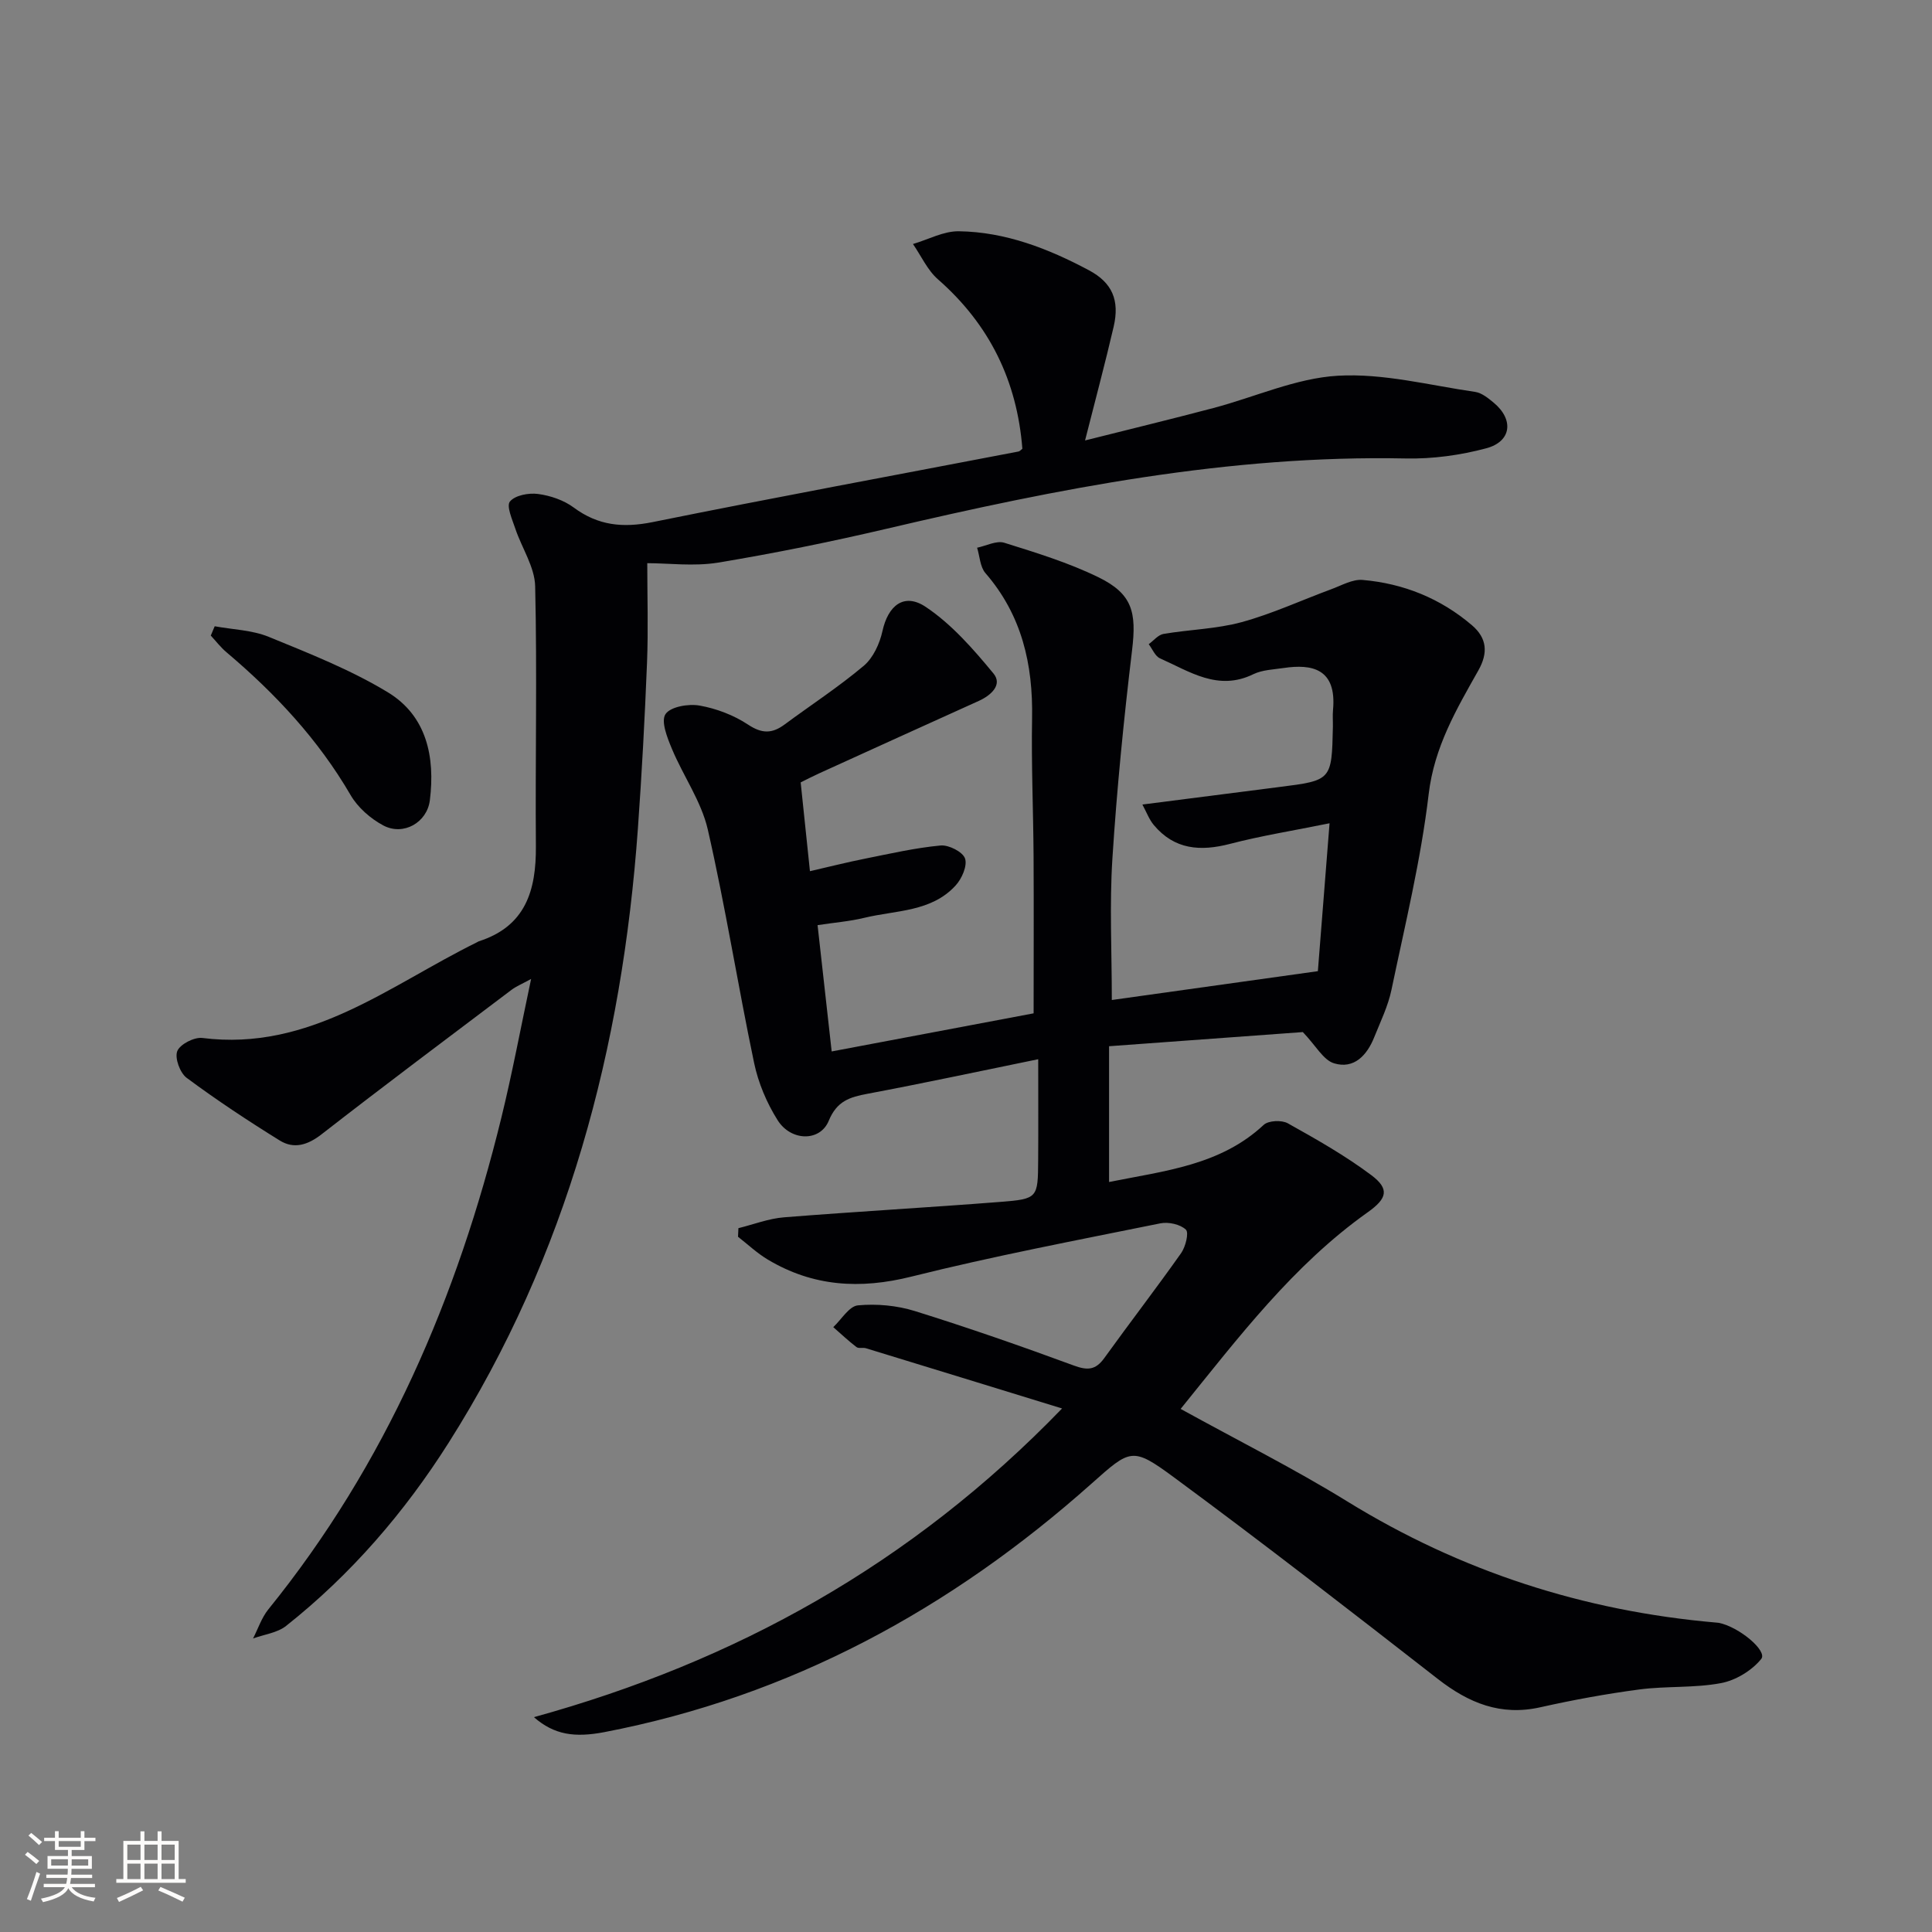
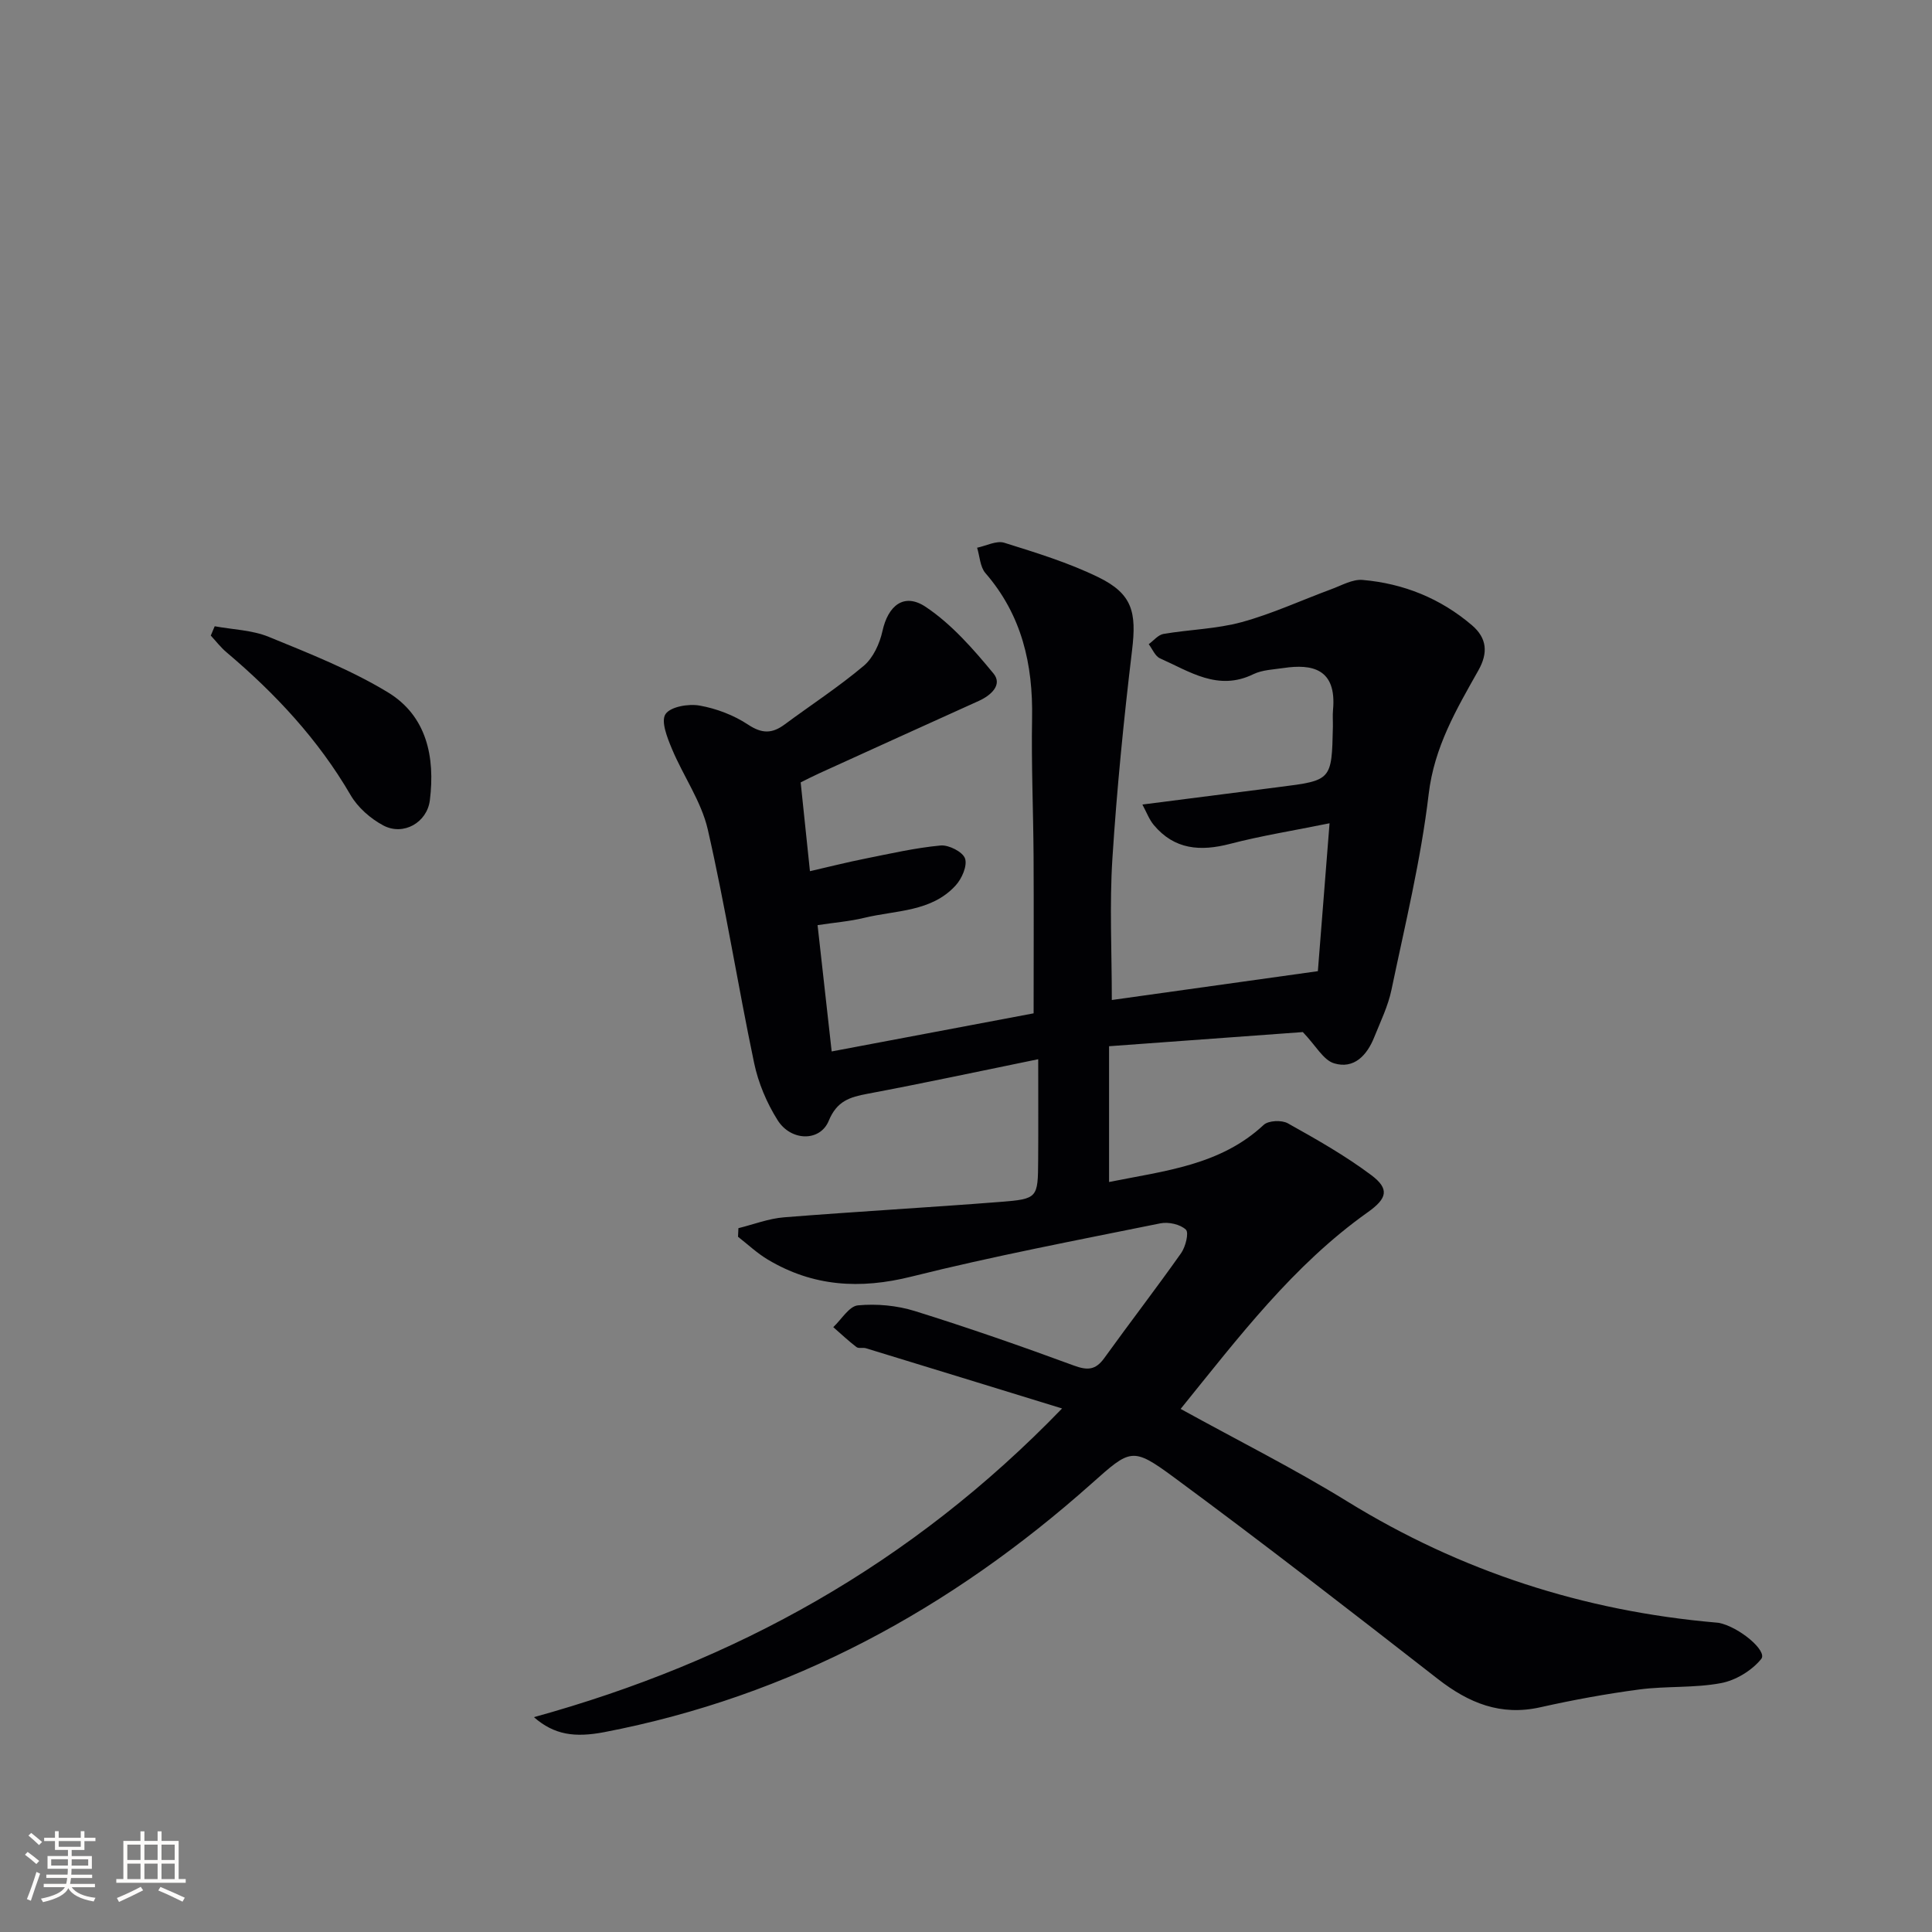
<svg xmlns="http://www.w3.org/2000/svg" enable-background="new 0 0 400 400" viewBox="0 0 400 400">
  <rect x="0" y="0" width="400" height="400" fill="#808080" stroke="none" />
  <g fill="#010104">
    <path d="m110.54 355.52c41.64-11.5 78.1-31.57 109.35-63.91-14.17-4.36-27.39-8.43-40.61-12.47-.62-.19-1.5.1-1.95-.24-1.68-1.28-3.22-2.74-4.81-4.13 1.69-1.58 3.28-4.34 5.11-4.51 3.87-.36 8.06.02 11.78 1.18 11.07 3.45 22.03 7.27 32.92 11.28 2.82 1.04 4.5.95 6.29-1.53 5.25-7.29 10.73-14.4 15.91-21.73.93-1.32 1.66-4.25.99-4.88-1.16-1.1-3.6-1.64-5.28-1.3-17.22 3.49-34.51 6.77-51.55 11.03-10.64 2.66-20.37 2.06-29.73-3.53-2.21-1.32-4.12-3.13-6.16-4.72.03-.59.05-1.19.08-1.78 3.15-.78 6.27-2 9.47-2.25 14.91-1.19 29.85-2.02 44.76-3.19 7.77-.61 7.78-.81 7.83-8.64.05-6.8.01-13.6.01-20.9-12.38 2.53-23.82 4.99-35.32 7.15-3.69.69-6.36 1.49-8.05 5.6-1.79 4.36-7.82 4.27-10.59-.14-2.25-3.57-4-7.72-4.86-11.84-3.37-16.08-5.93-32.33-9.59-48.33-1.34-5.83-5.08-11.07-7.43-16.71-.96-2.29-2.31-5.69-1.33-7.17 1.02-1.55 4.77-2.19 7.06-1.78 3.5.62 7.09 1.99 10.05 3.95 2.88 1.91 4.98 1.87 7.55-.03 5.47-4.05 11.2-7.78 16.4-12.16 1.95-1.65 3.29-4.59 3.86-7.17 1.16-5.3 4.47-8.04 8.99-5 5.36 3.59 9.84 8.73 14 13.77 1.91 2.31-.47 4.51-3.03 5.67-11.06 4.99-22.11 10.02-33.16 15.05-1.34.61-2.64 1.29-3.73 1.83.63 6.06 1.23 11.78 1.92 18.38 3.87-.89 7.63-1.84 11.44-2.6 5.18-1.04 10.37-2.23 15.61-2.72 1.68-.16 4.59 1.32 5.06 2.69.51 1.51-.66 4.19-1.95 5.59-5.02 5.5-12.35 5.11-18.88 6.69-3.03.74-6.18.98-9.7 1.52.97 8.69 1.94 17.34 2.92 26.15 14.1-2.66 27.76-5.24 41.81-7.89 0-10.96.05-21.76-.01-32.57-.06-9.5-.48-19-.31-28.49.21-11.2-2.12-21.39-9.66-30.09-1.11-1.28-1.17-3.48-1.72-5.25 1.89-.39 4.01-1.53 5.62-1.03 6.61 2.07 13.31 4.12 19.51 7.15 7.06 3.45 7.9 7.27 6.95 15.12-1.72 14.33-3.15 28.72-4.07 43.12-.61 9.56-.12 19.2-.12 29.28 13.84-1.94 28.08-3.93 42.66-5.97.77-9.77 1.54-19.47 2.42-30.62-7.52 1.53-14.14 2.58-20.59 4.26-6.14 1.6-11.52 1.22-15.8-3.9-.96-1.15-1.5-2.65-2.36-4.24 9.91-1.27 19.09-2.45 28.28-3.62 10.92-1.38 10.92-1.38 11.16-12.5.02-1.17-.08-2.34.03-3.5.78-8.54-4.38-9.51-10.2-8.65-2.13.32-4.44.38-6.31 1.29-7.31 3.57-13.19-.57-19.32-3.29-1.01-.45-1.57-1.93-2.33-2.93 1.01-.73 1.95-1.93 3.05-2.12 5.39-.92 10.98-1.02 16.22-2.45 6.32-1.73 12.35-4.53 18.53-6.81 2.13-.78 4.39-2.1 6.48-1.92 8.46.73 16.11 3.81 22.63 9.37 3.14 2.68 3.38 5.74 1.34 9.36-4.55 8.07-9.14 15.86-10.29 25.63-1.61 13.61-4.89 27.04-7.7 40.49-.7 3.37-2.27 6.58-3.57 9.82-1.49 3.74-4.18 6.66-8.31 5.41-2.23-.67-3.77-3.65-6.47-6.47-12.29.9-26.15 1.91-40.12 2.93v28.11c11.63-2.33 23.06-3.47 32.02-11.83.98-.91 3.73-1.03 4.99-.32 5.91 3.3 11.86 6.67 17.27 10.72 3.84 2.88 3.3 4.84-.73 7.7-15.41 10.94-26.65 25.78-38.73 40.71 11.87 6.55 23.46 12.35 34.46 19.13 23.53 14.51 49 22.73 76.45 25.11.17.01.33.02.5.05 4.22.84 10.13 5.81 8.8 7.47-1.93 2.4-5.28 4.44-8.33 5.01-5.51 1.04-11.28.58-16.87 1.31-6.89.91-13.75 2.17-20.53 3.69-8.23 1.85-14.83-.88-21.22-5.85-18.11-14.1-36.24-28.19-54.71-41.8-8.57-6.31-8.95-5.82-16.99 1.34-29.15 25.96-62.32 44.05-100.93 51.47-6.05 1.14-10.3.59-14.53-3.11z" />
-     <path d="m134.01 116.6c0 6.87.22 13.73-.05 20.58-.46 11.46-1.07 22.92-1.89 34.35-3.25 45.4-14.59 88.35-39.18 127.17-9.15 14.44-20.22 27.28-33.66 37.93-1.82 1.44-4.54 1.76-6.84 2.6 1.04-2.02 1.77-4.3 3.17-6.03 24.33-30.05 39.14-64.6 48.25-101.83 2.24-9.15 3.97-18.43 6.15-28.69-1.97 1.08-3.11 1.54-4.06 2.26-13.14 9.92-26.33 19.79-39.32 29.9-2.88 2.24-5.72 3.11-8.66 1.29-6.58-4.08-13.06-8.36-19.27-12.97-1.38-1.02-2.51-4.1-1.95-5.53.55-1.42 3.5-2.94 5.19-2.73 22.28 2.81 38.71-10.87 56.82-19.79.15-.07.29-.18.44-.23 9.69-3.11 11.87-10.56 11.8-19.67-.14-17.95.27-35.9-.15-53.83-.09-3.99-2.76-7.91-4.1-11.9-.63-1.89-1.9-4.71-1.12-5.65 1.06-1.29 3.89-1.82 5.81-1.56 2.56.34 5.33 1.28 7.38 2.8 5.06 3.76 10.21 4.26 16.33 3.03 25.21-5.1 50.51-9.77 75.77-14.62.29-.06.53-.37.8-.57-1.1-14.05-6.8-25.73-17.48-35.08-2.18-1.91-3.47-4.85-5.17-7.31 3.17-.93 6.35-2.69 9.51-2.64 9.65.14 18.51 3.59 26.93 8.08 4.82 2.57 6.38 6.21 5.11 11.68-1.75 7.53-3.75 15-5.92 23.55 8.81-2.22 17.71-4.37 26.56-6.71 8.62-2.27 17.1-6.19 25.8-6.69 9.38-.54 18.95 1.98 28.41 3.35 1.36.2 2.7 1.29 3.83 2.23 4.2 3.48 3.72 8.03-1.52 9.44-5.38 1.44-11.14 2.23-16.7 2.11-36.57-.75-72.04 6.24-107.37 14.53-11.61 2.72-23.32 5.1-35.08 7.05-5 .79-10.23.1-14.57.1z" />
    <path d="m44.45 129.66c3.75.69 7.75.78 11.21 2.2 8.37 3.43 16.9 6.79 24.6 11.45 8.08 4.88 9.85 13.39 8.74 22.36-.57 4.64-5.49 7.44-9.64 5.23-2.65-1.41-5.27-3.71-6.77-6.28-6.7-11.52-15.59-21.03-25.68-29.56-1.21-1.02-2.19-2.3-3.27-3.47.28-.65.55-1.29.81-1.93z" />
  </g>
  <path d="m5.17 384 .55-.58c.85.61 1.65 1.24 2.4 1.87l-.59.64c-.83-.73-1.62-1.38-2.36-1.93m1.22 9.53-.82-.34c.71-1.76 1.37-3.64 1.98-5.63.24.13.5.25.76.36-.6 1.67-1.24 3.54-1.92 5.61m-.5-13.5.57-.54c.56.44 1.31 1.06 2.26 1.87l-.64.64c-.68-.66-1.41-1.32-2.19-1.97m3.25.46h2.24v-1.36h.77v1.36h4.57v-1.36h.76v1.36h2.28v.69h-2.28v1.84h-2.64v1.26h4.18v2.64h-4.21c0 .45-.02.86-.05 1.21h4.32v.69h-4.38c-.04.34-.1.75-.19 1.22h5.15v.69h-4.82c.87 1.19 2.51 1.92 4.93 2.19-.17.31-.3.57-.37.76-2.77-.49-4.52-1.41-5.26-2.76-.56 1.26-2.3 2.23-5.24 2.9-.12-.25-.26-.48-.43-.72 2.73-.55 4.38-1.34 4.96-2.38h-4.38v-.69h4.65c.1-.38.17-.79.21-1.22h-4.32v-.69h4.4c.03-.34.05-.75.05-1.21h-4.2v-2.64h4.23v-1.26h-2.69v-1.84h-2.24zm1.46 4.46v1.29h3.45c.01-.4.02-.57.01-.53v-.32-.45h-3.46zm1.55-2.59h4.57v-1.19h-4.57zm6.11 2.59h-3.42v.77c-.01.19-.01.37-.02.53h3.44z" fill="#fcfbfa" />
  <path d="m32.63 379.16h.82v1.98h3.54v7.89h1.46v.78h-14.37v-.78h1.46v-7.89h3.54v-1.98h.82v1.98h2.73zm-3.49 11.48.5.73c-1.61.82-3.28 1.63-5 2.41-.13-.27-.28-.55-.44-.82 1.75-.72 3.4-1.49 4.94-2.32m-2.78-5.55h2.73v-3.18h-2.73zm0 3.95h2.73v-3.2h-2.73zm3.54-3.95h2.73v-3.18h-2.73zm0 3.95h2.73v-3.2h-2.73zm7.89 4.68c-1.84-.92-3.51-1.7-5.02-2.32l.45-.73c1.89.8 3.57 1.55 5.04 2.23zm-1.62-11.81h-2.73v3.18h2.73zm-2.73 7.13h2.73v-3.2h-2.73z" fill="#fcfbfa" />
</svg>